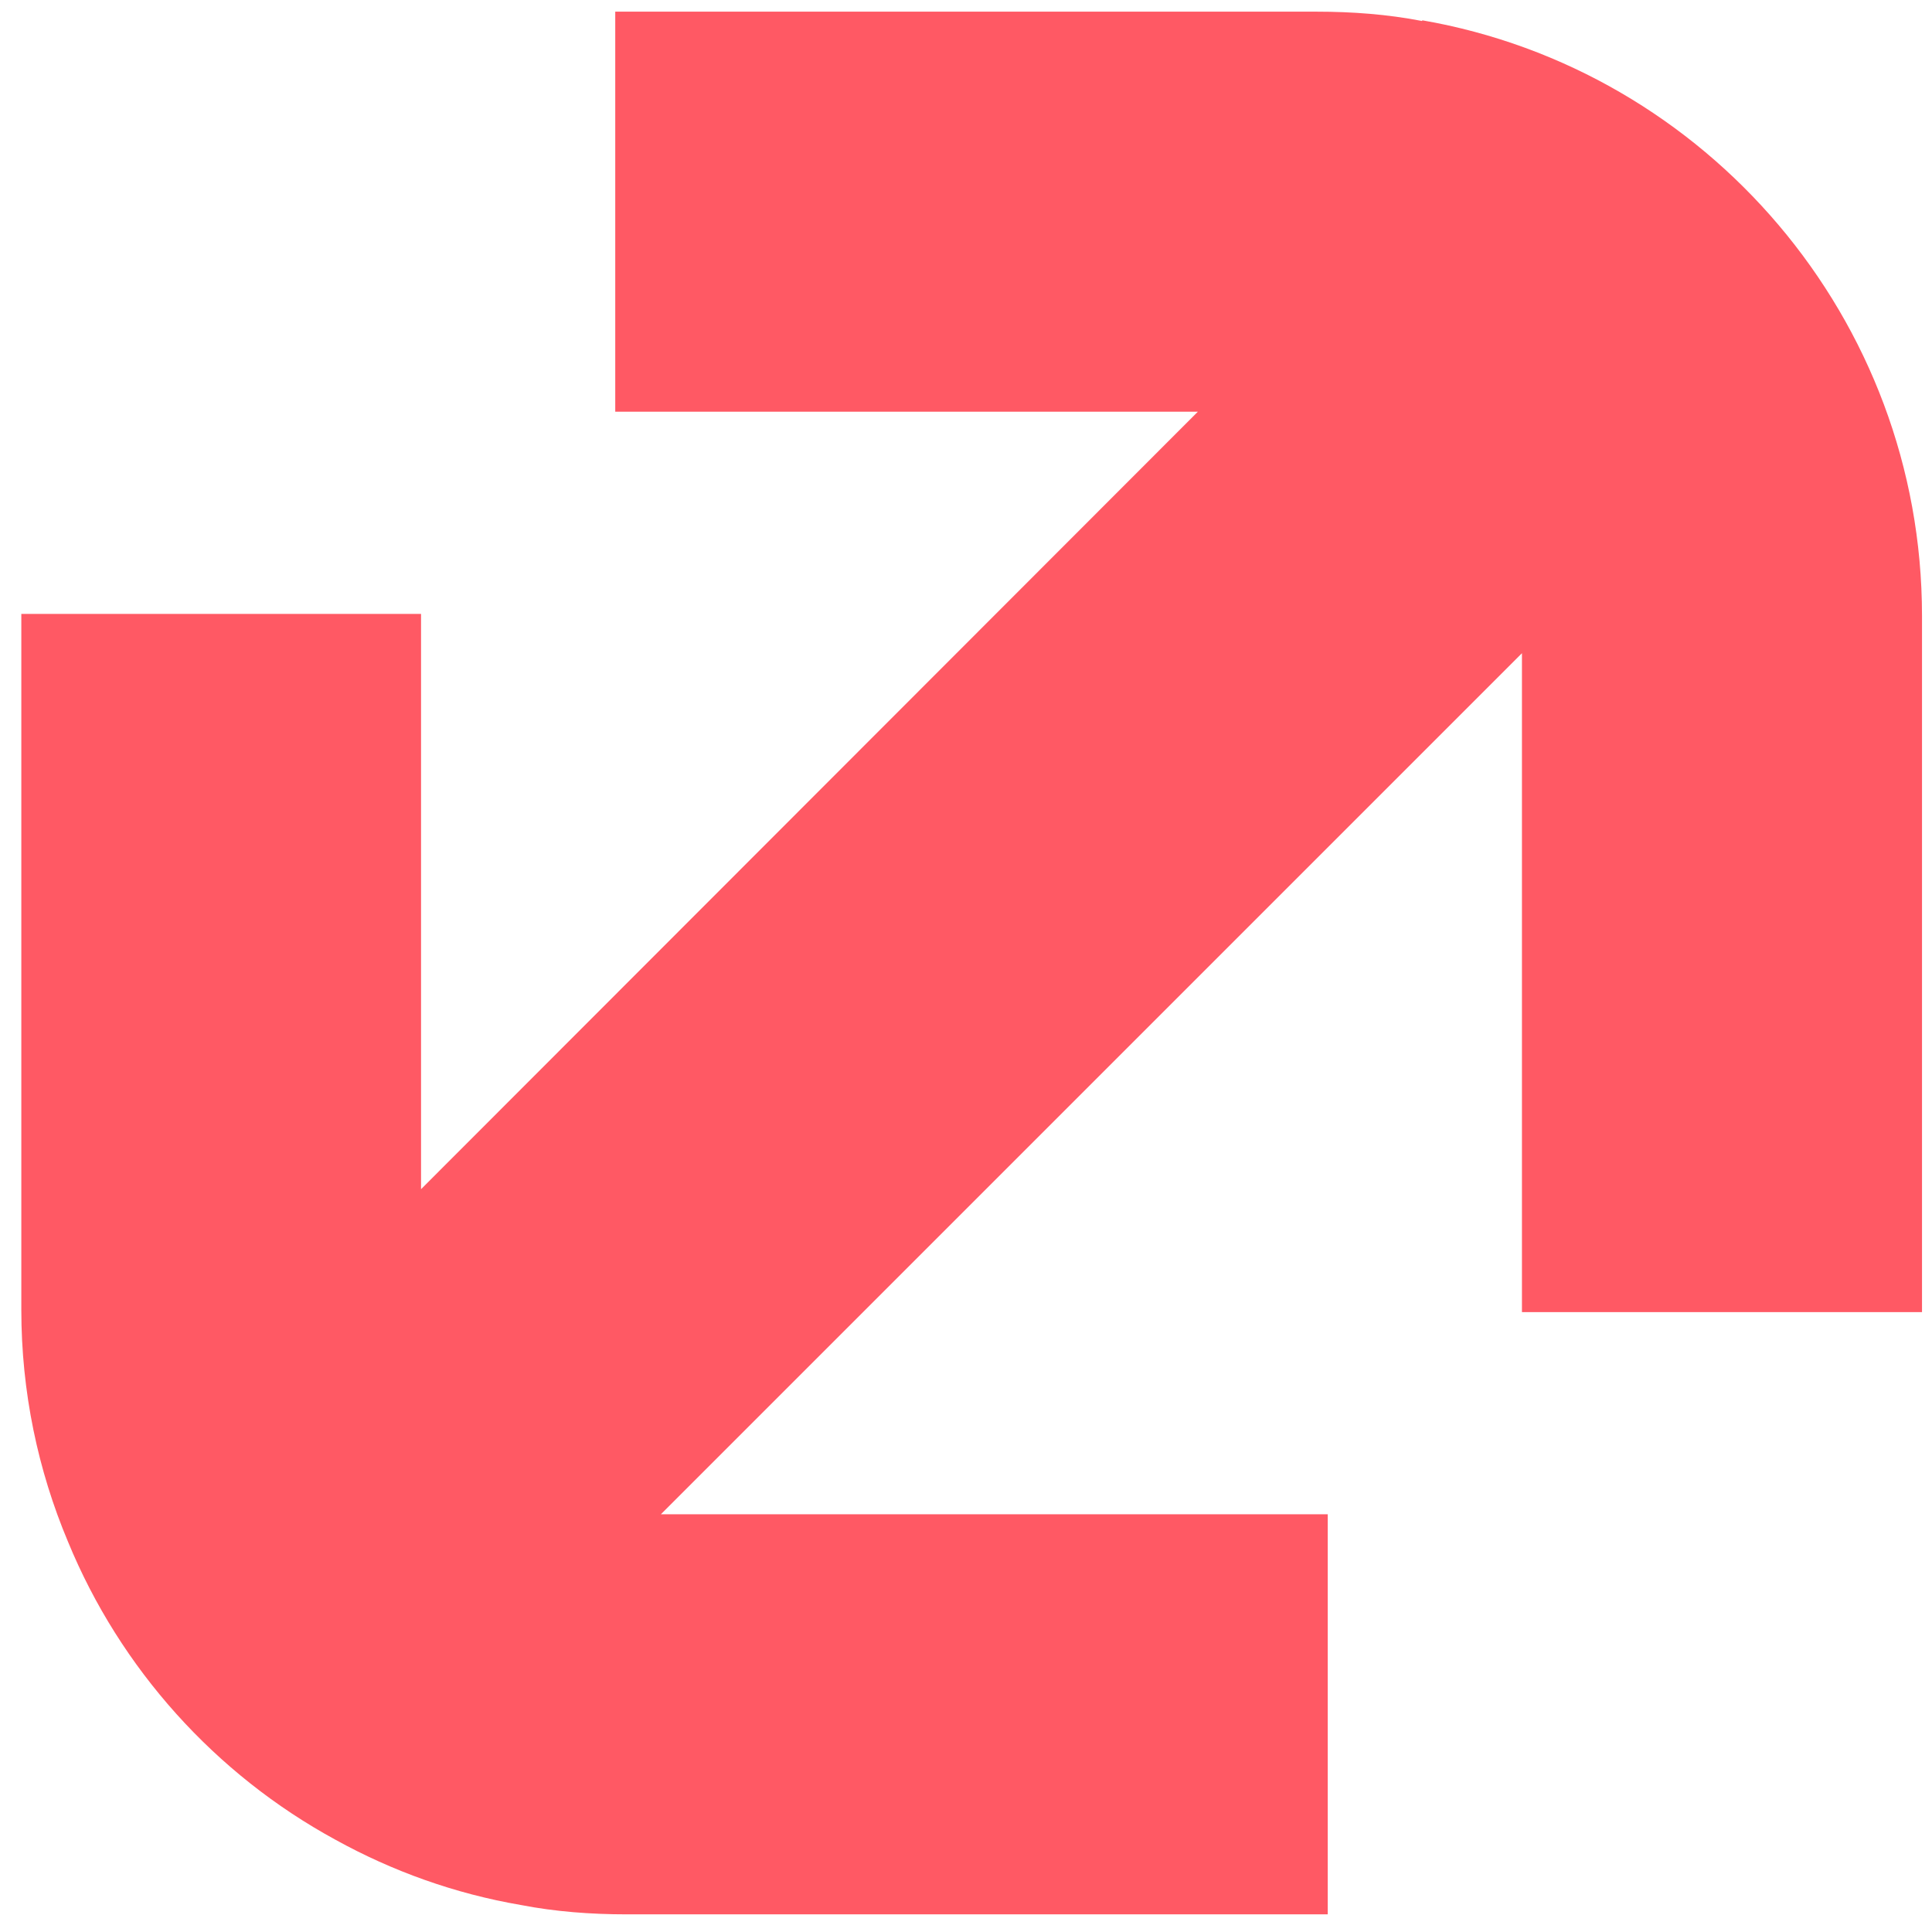
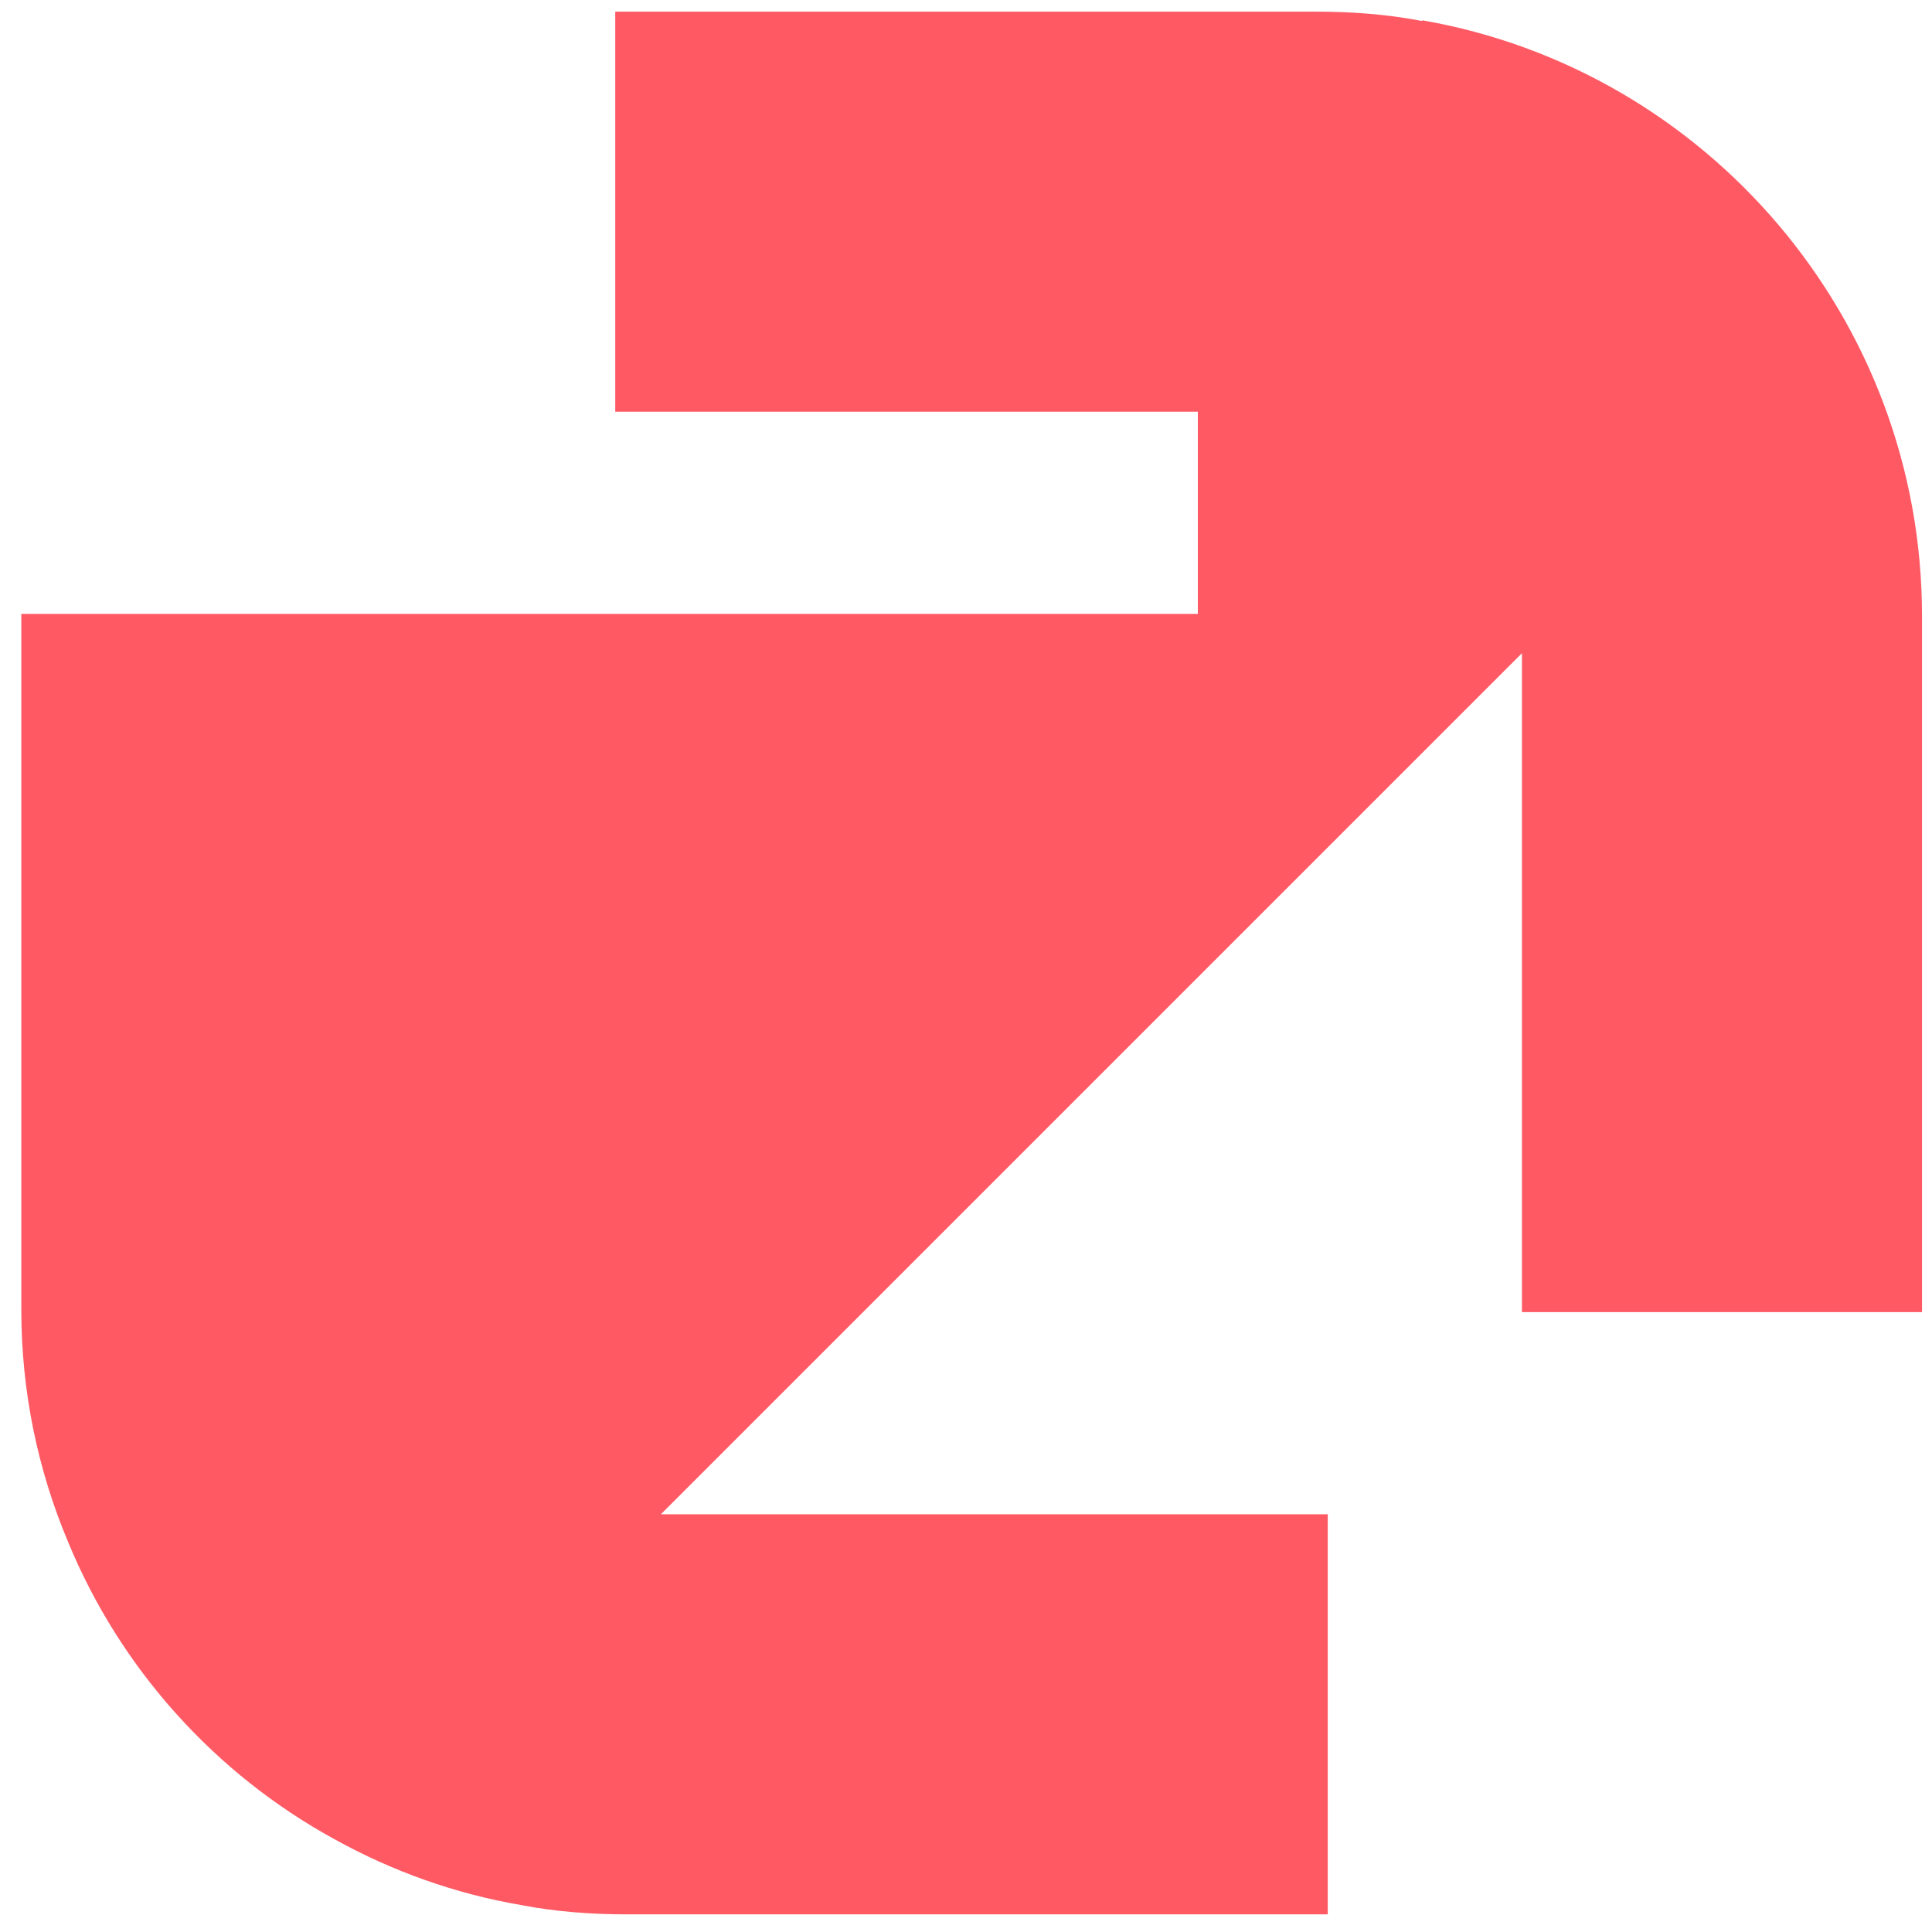
<svg xmlns="http://www.w3.org/2000/svg" width="58" height="58" viewBox="0 0 58 58" fill="none">
-   <path d="M42.69 0.63C41.66 0.43 40.59 0.35 39.52 0.35H18.47V12.36H35.96L12.64 35.7V18.43H0.64V39.32C0.64 41.79 1.14 44.14 2.04 46.28C3.61 50.1 6.47 53.27 10.07 55.23C11.77 56.17 13.65 56.85 15.64 57.19C16.67 57.39 17.74 57.47 18.81 57.47H39.86V45.46H19.84L45.69 19.61V39.39H57.7V18.49C57.7 9.56 51.22 2.09 42.7 0.61" fill="#FF5964" />
+   <path d="M42.69 0.63C41.66 0.43 40.59 0.35 39.52 0.35H18.47V12.36H35.96V18.43H0.64V39.32C0.64 41.79 1.14 44.14 2.04 46.28C3.61 50.1 6.47 53.27 10.07 55.23C11.77 56.17 13.65 56.85 15.64 57.19C16.67 57.39 17.74 57.47 18.81 57.47H39.86V45.46H19.84L45.69 19.61V39.39H57.7V18.49C57.7 9.56 51.22 2.09 42.7 0.61" fill="#FF5964" />
</svg>